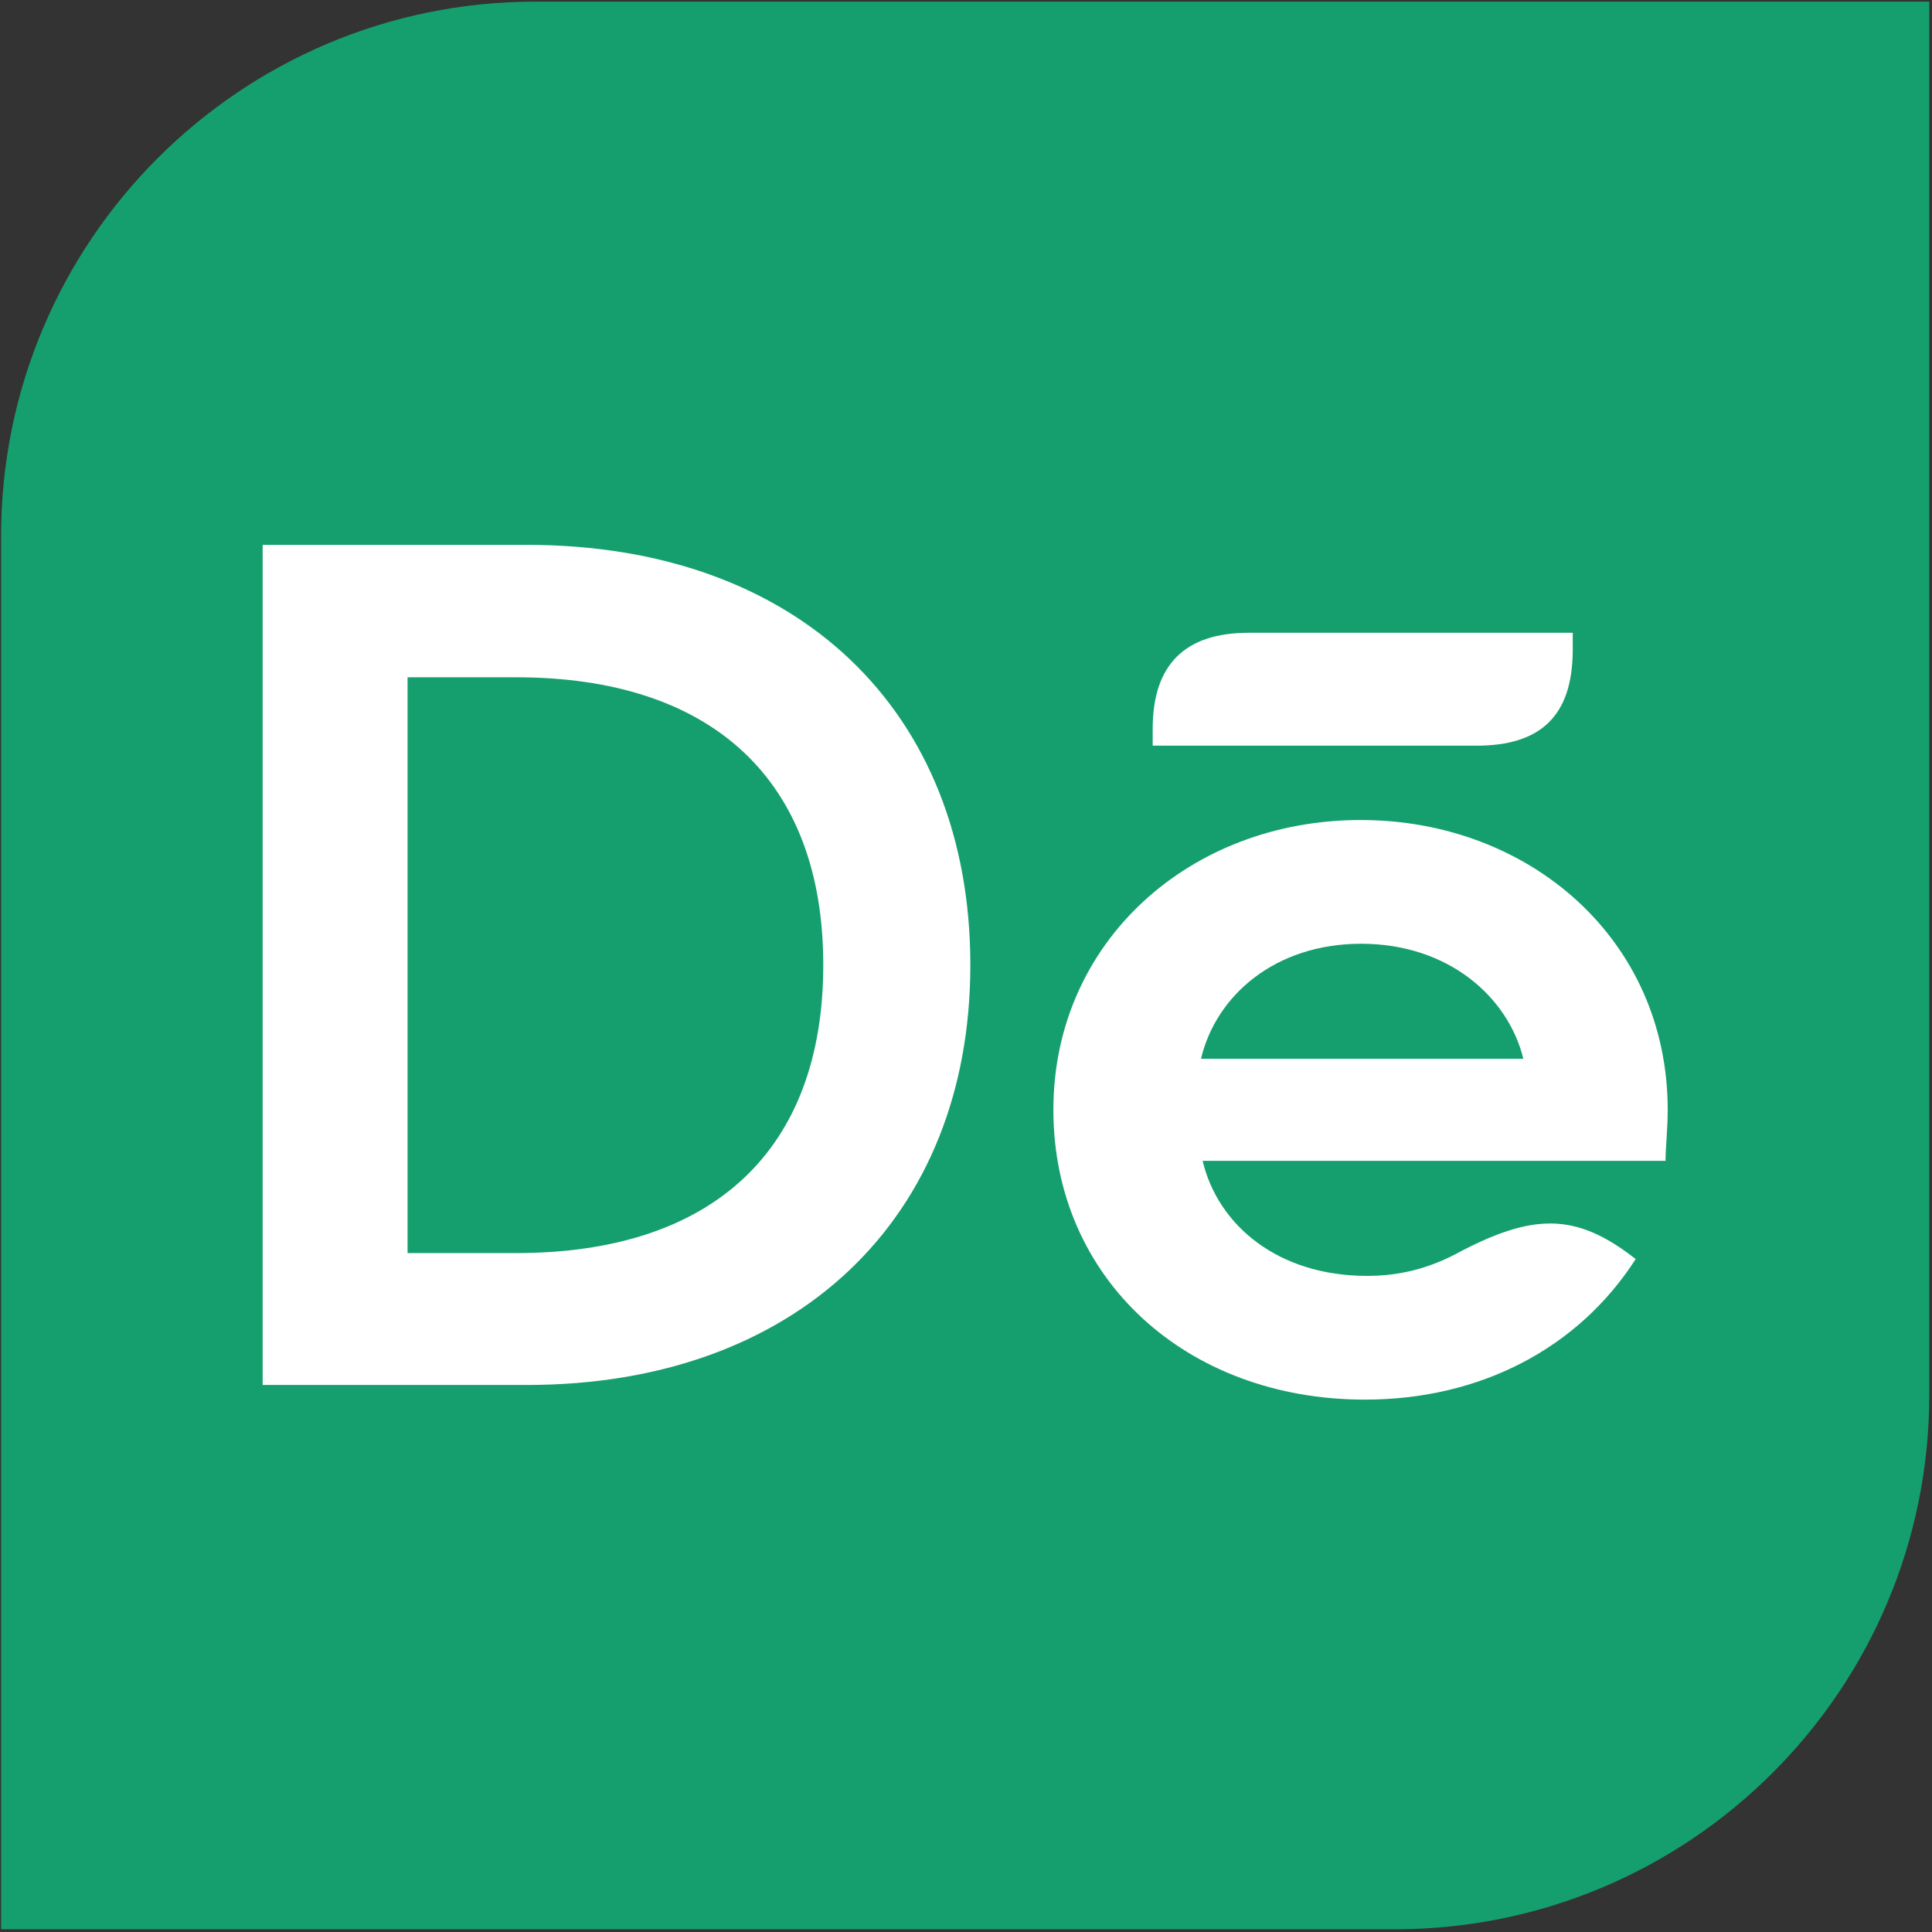
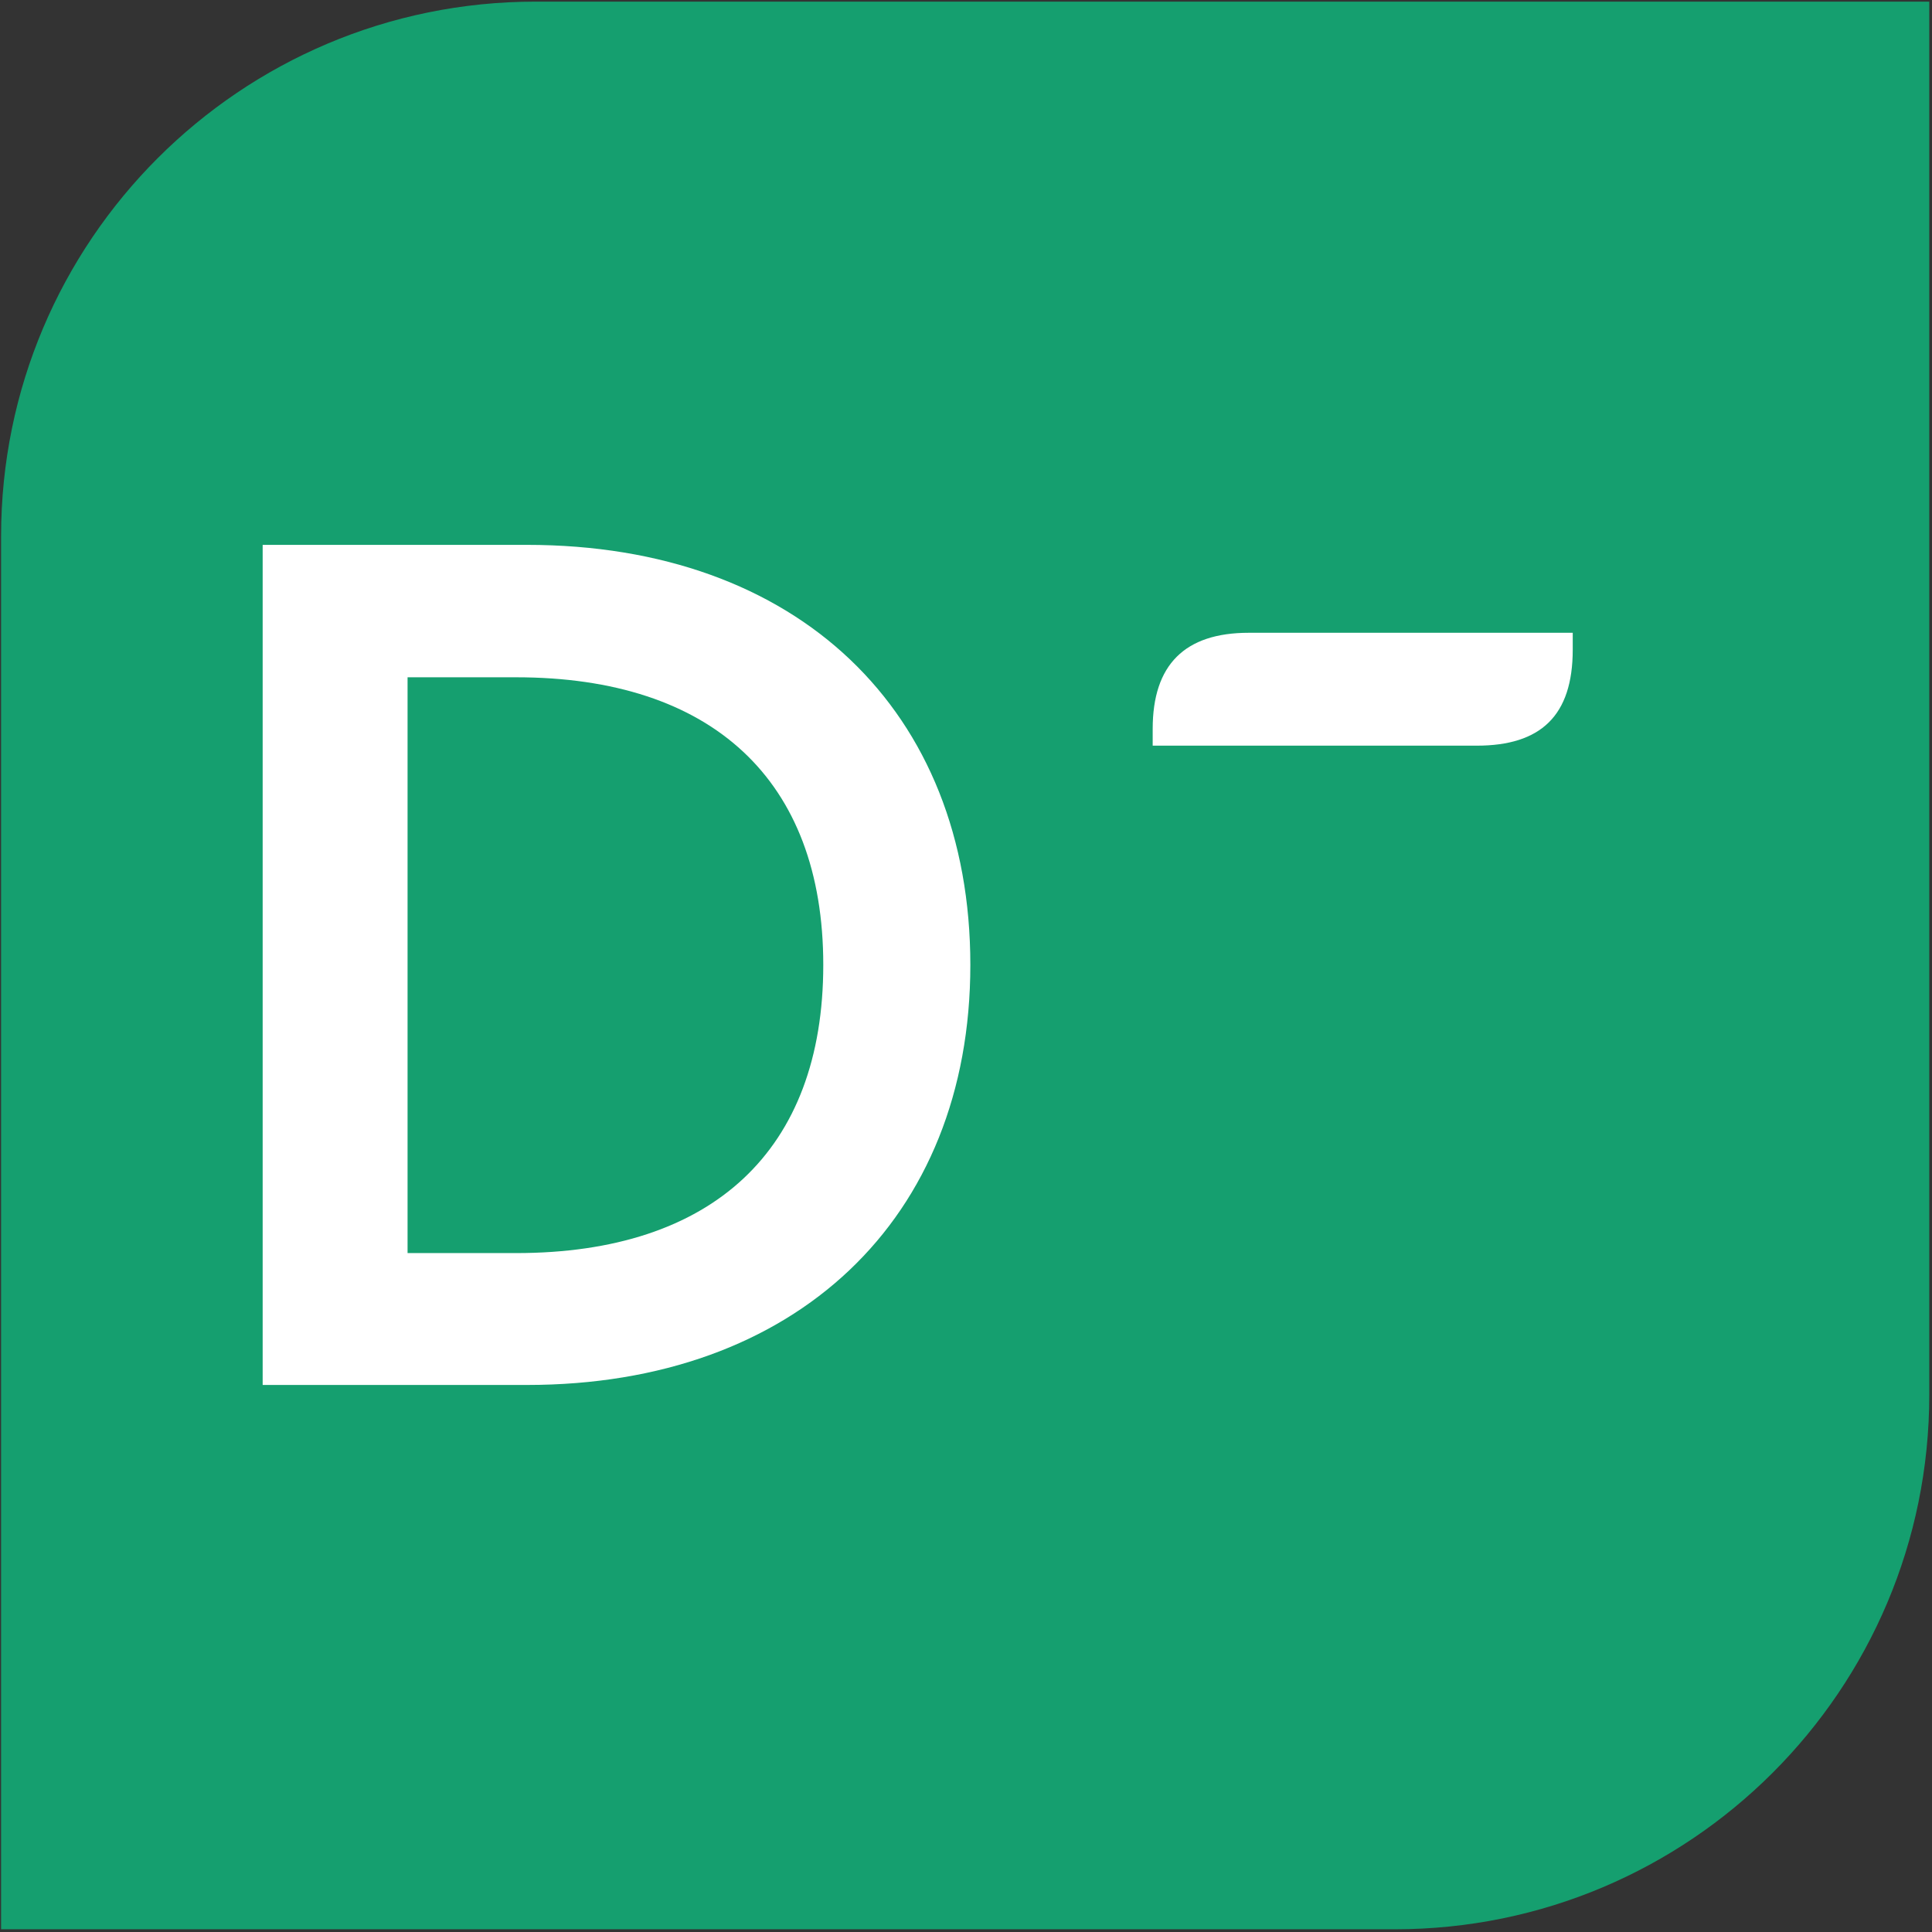
<svg xmlns="http://www.w3.org/2000/svg" width="356" height="356" viewBox="0 0 356 356" fill="none">
  <rect x="0" y="0" width="356" height="356" fill="#333333" stroke="none" />
  <path d="M98.7 0.3C44.3 0.3 0.2 44.4 0.2 98.8V355.5H257C311.4 355.5 355.5 311.4 355.5 257V0.3H98.7Z" fill="#159F6F" />
  <path d="M97.1 100.4H48.4V255.2H97.1C146.6 255.2 178.8 224.6 178.8 177.8C178.8 131 147 100.4 97.1 100.4ZM95.1 230.9H75.1V124.8H95.1C131.2 124.8 151.7 143.7 151.7 177.8C151.7 212 131.3 230.9 95.1 230.9Z" fill="white" />
-   <path d="M250.7 151.1C219.3 151.1 194.1 173.5 194.1 204.5C194.1 235.5 218.5 257.9 251.5 257.9C272.7 257.9 290.8 248.5 301.4 232C290.4 223.4 282.5 223.4 268 231.2C263.3 233.6 258.2 235.1 251.9 235.1C235.4 235.1 224.4 225.7 221.6 213.9H306.9C306.9 211.5 307.3 208 307.3 204.5C307.3 173.1 281.8 151.1 250.7 151.1ZM221.3 195.1C224.1 183.3 235.1 173.9 250.8 173.9C266.9 173.9 277.9 183.7 280.7 195.1H221.3Z" fill="white" />
  <path d="M289.8 119.7V116.6H230.1C218.3 116.6 212.4 122.5 212.4 134.3V137.4H272.1C283.9 137.4 289.8 131.9 289.8 119.7Z" fill="white" />
</svg>